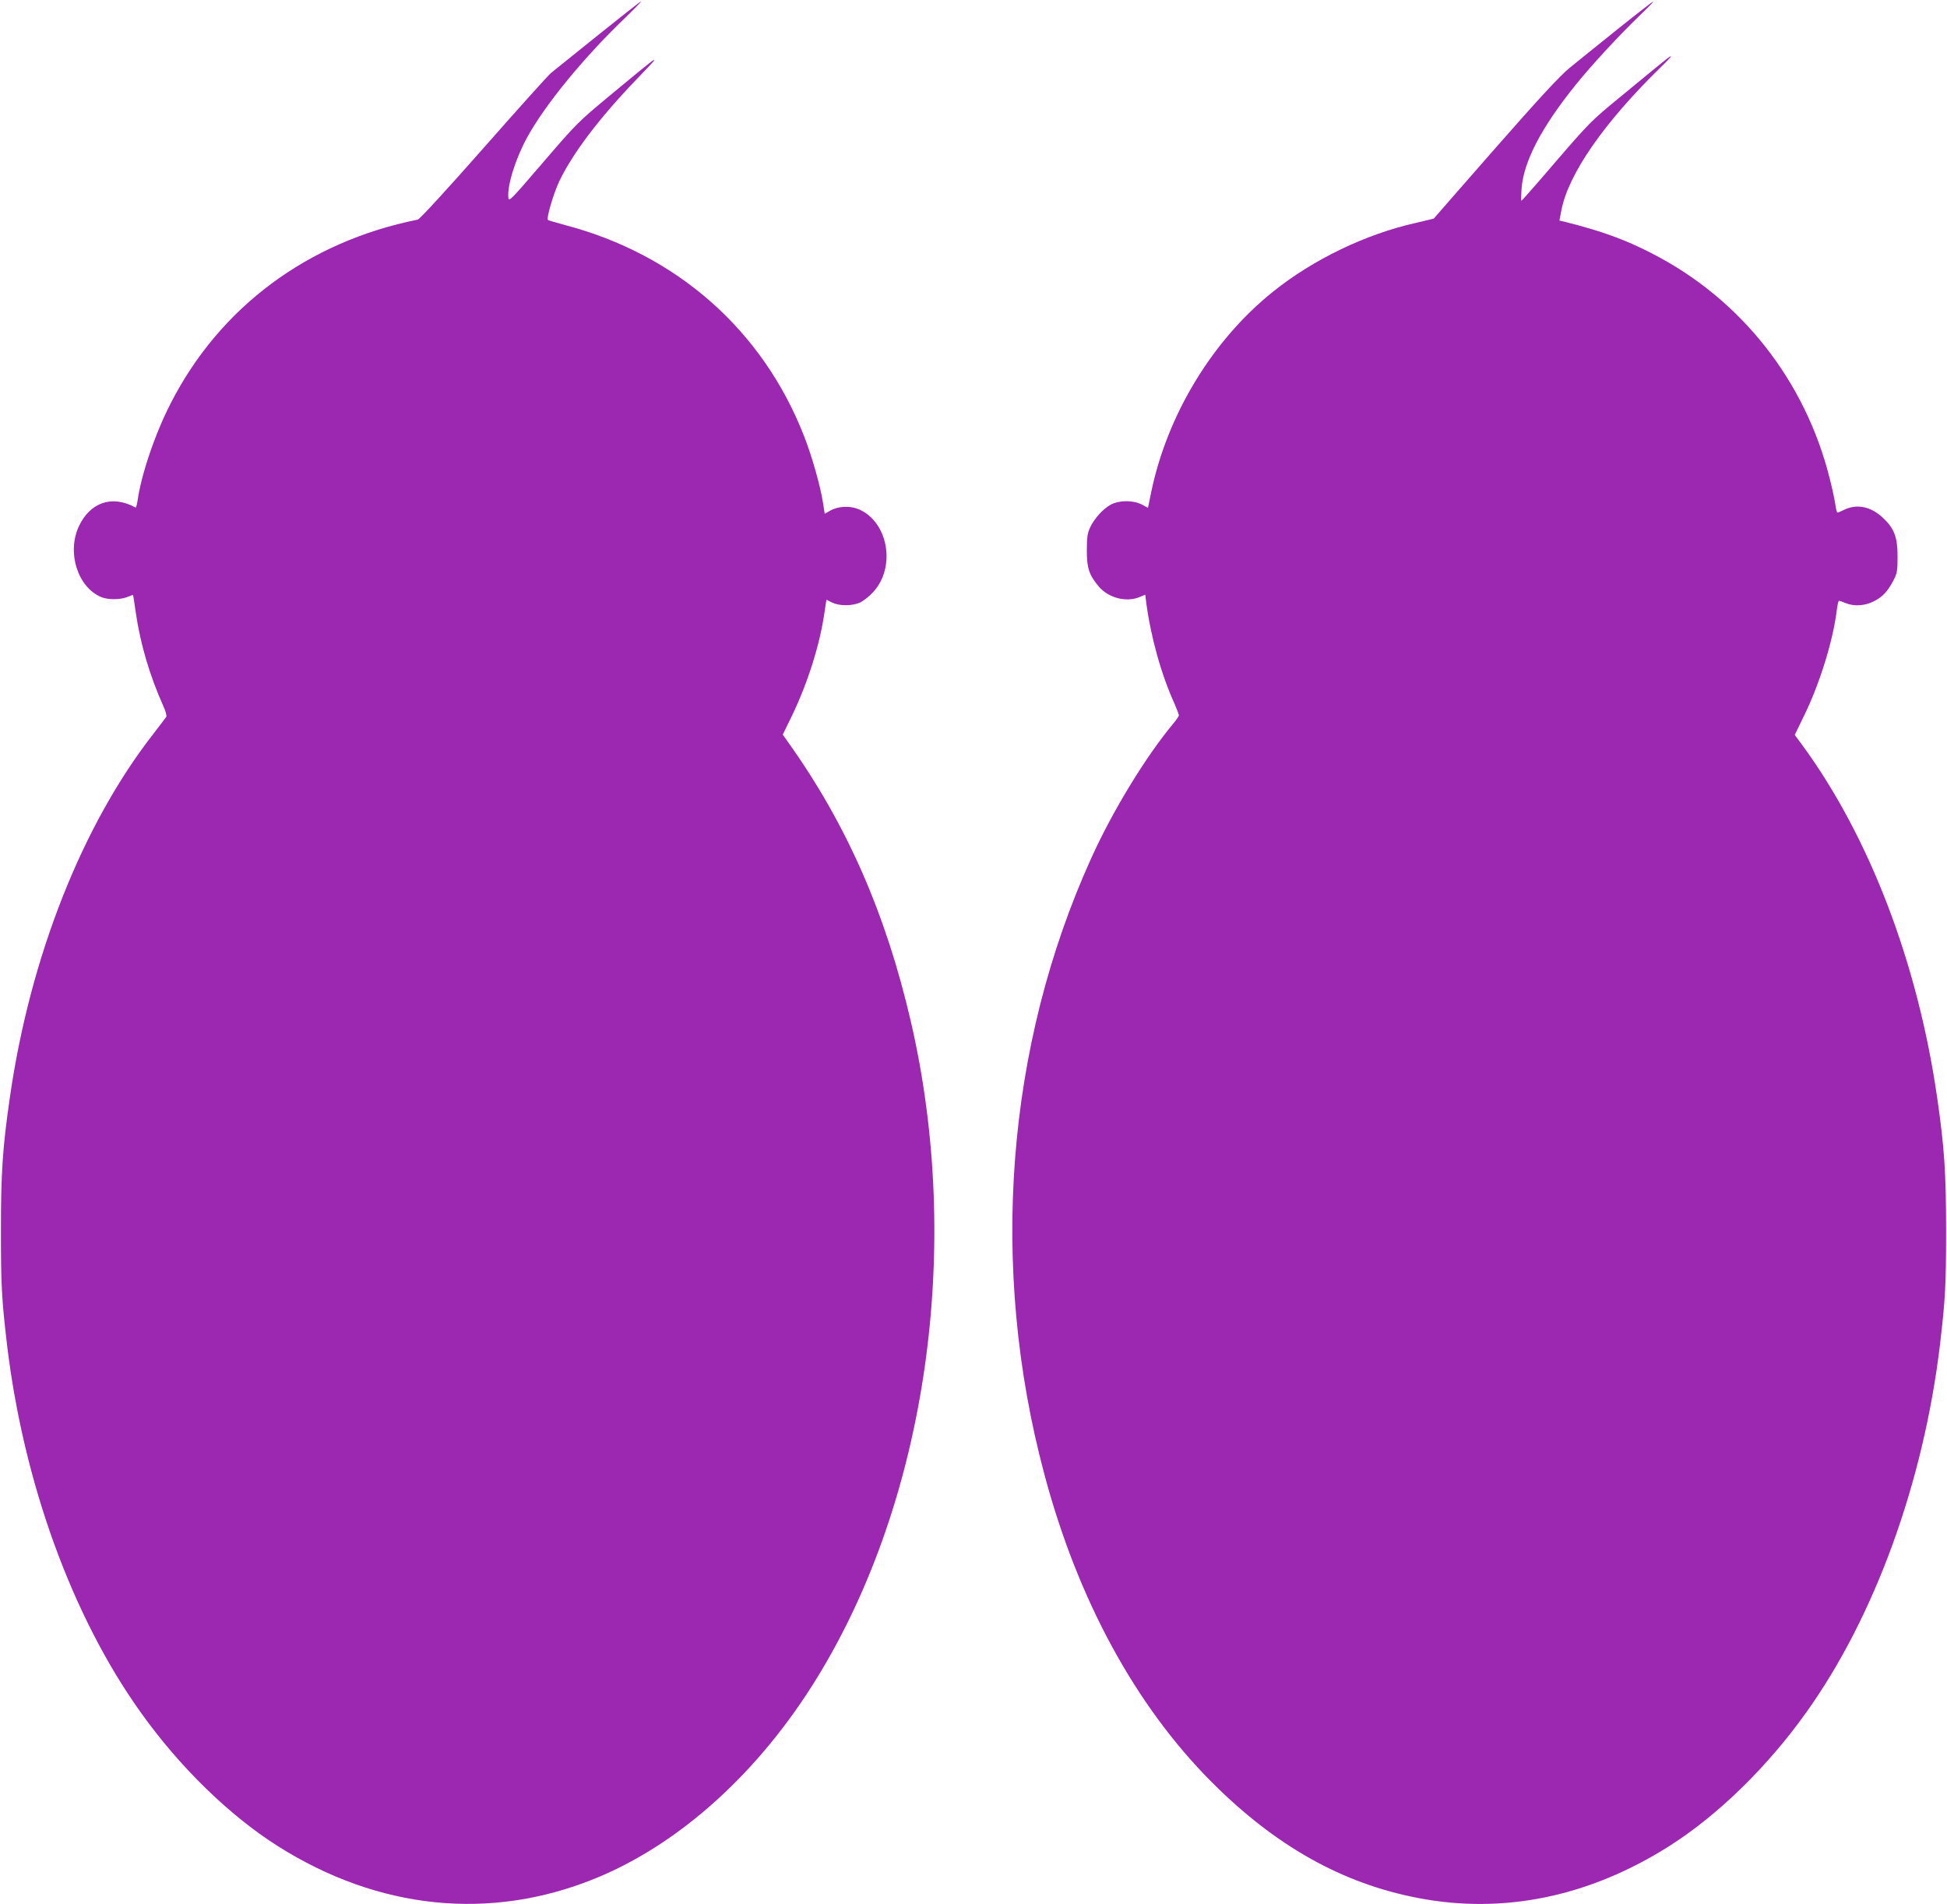
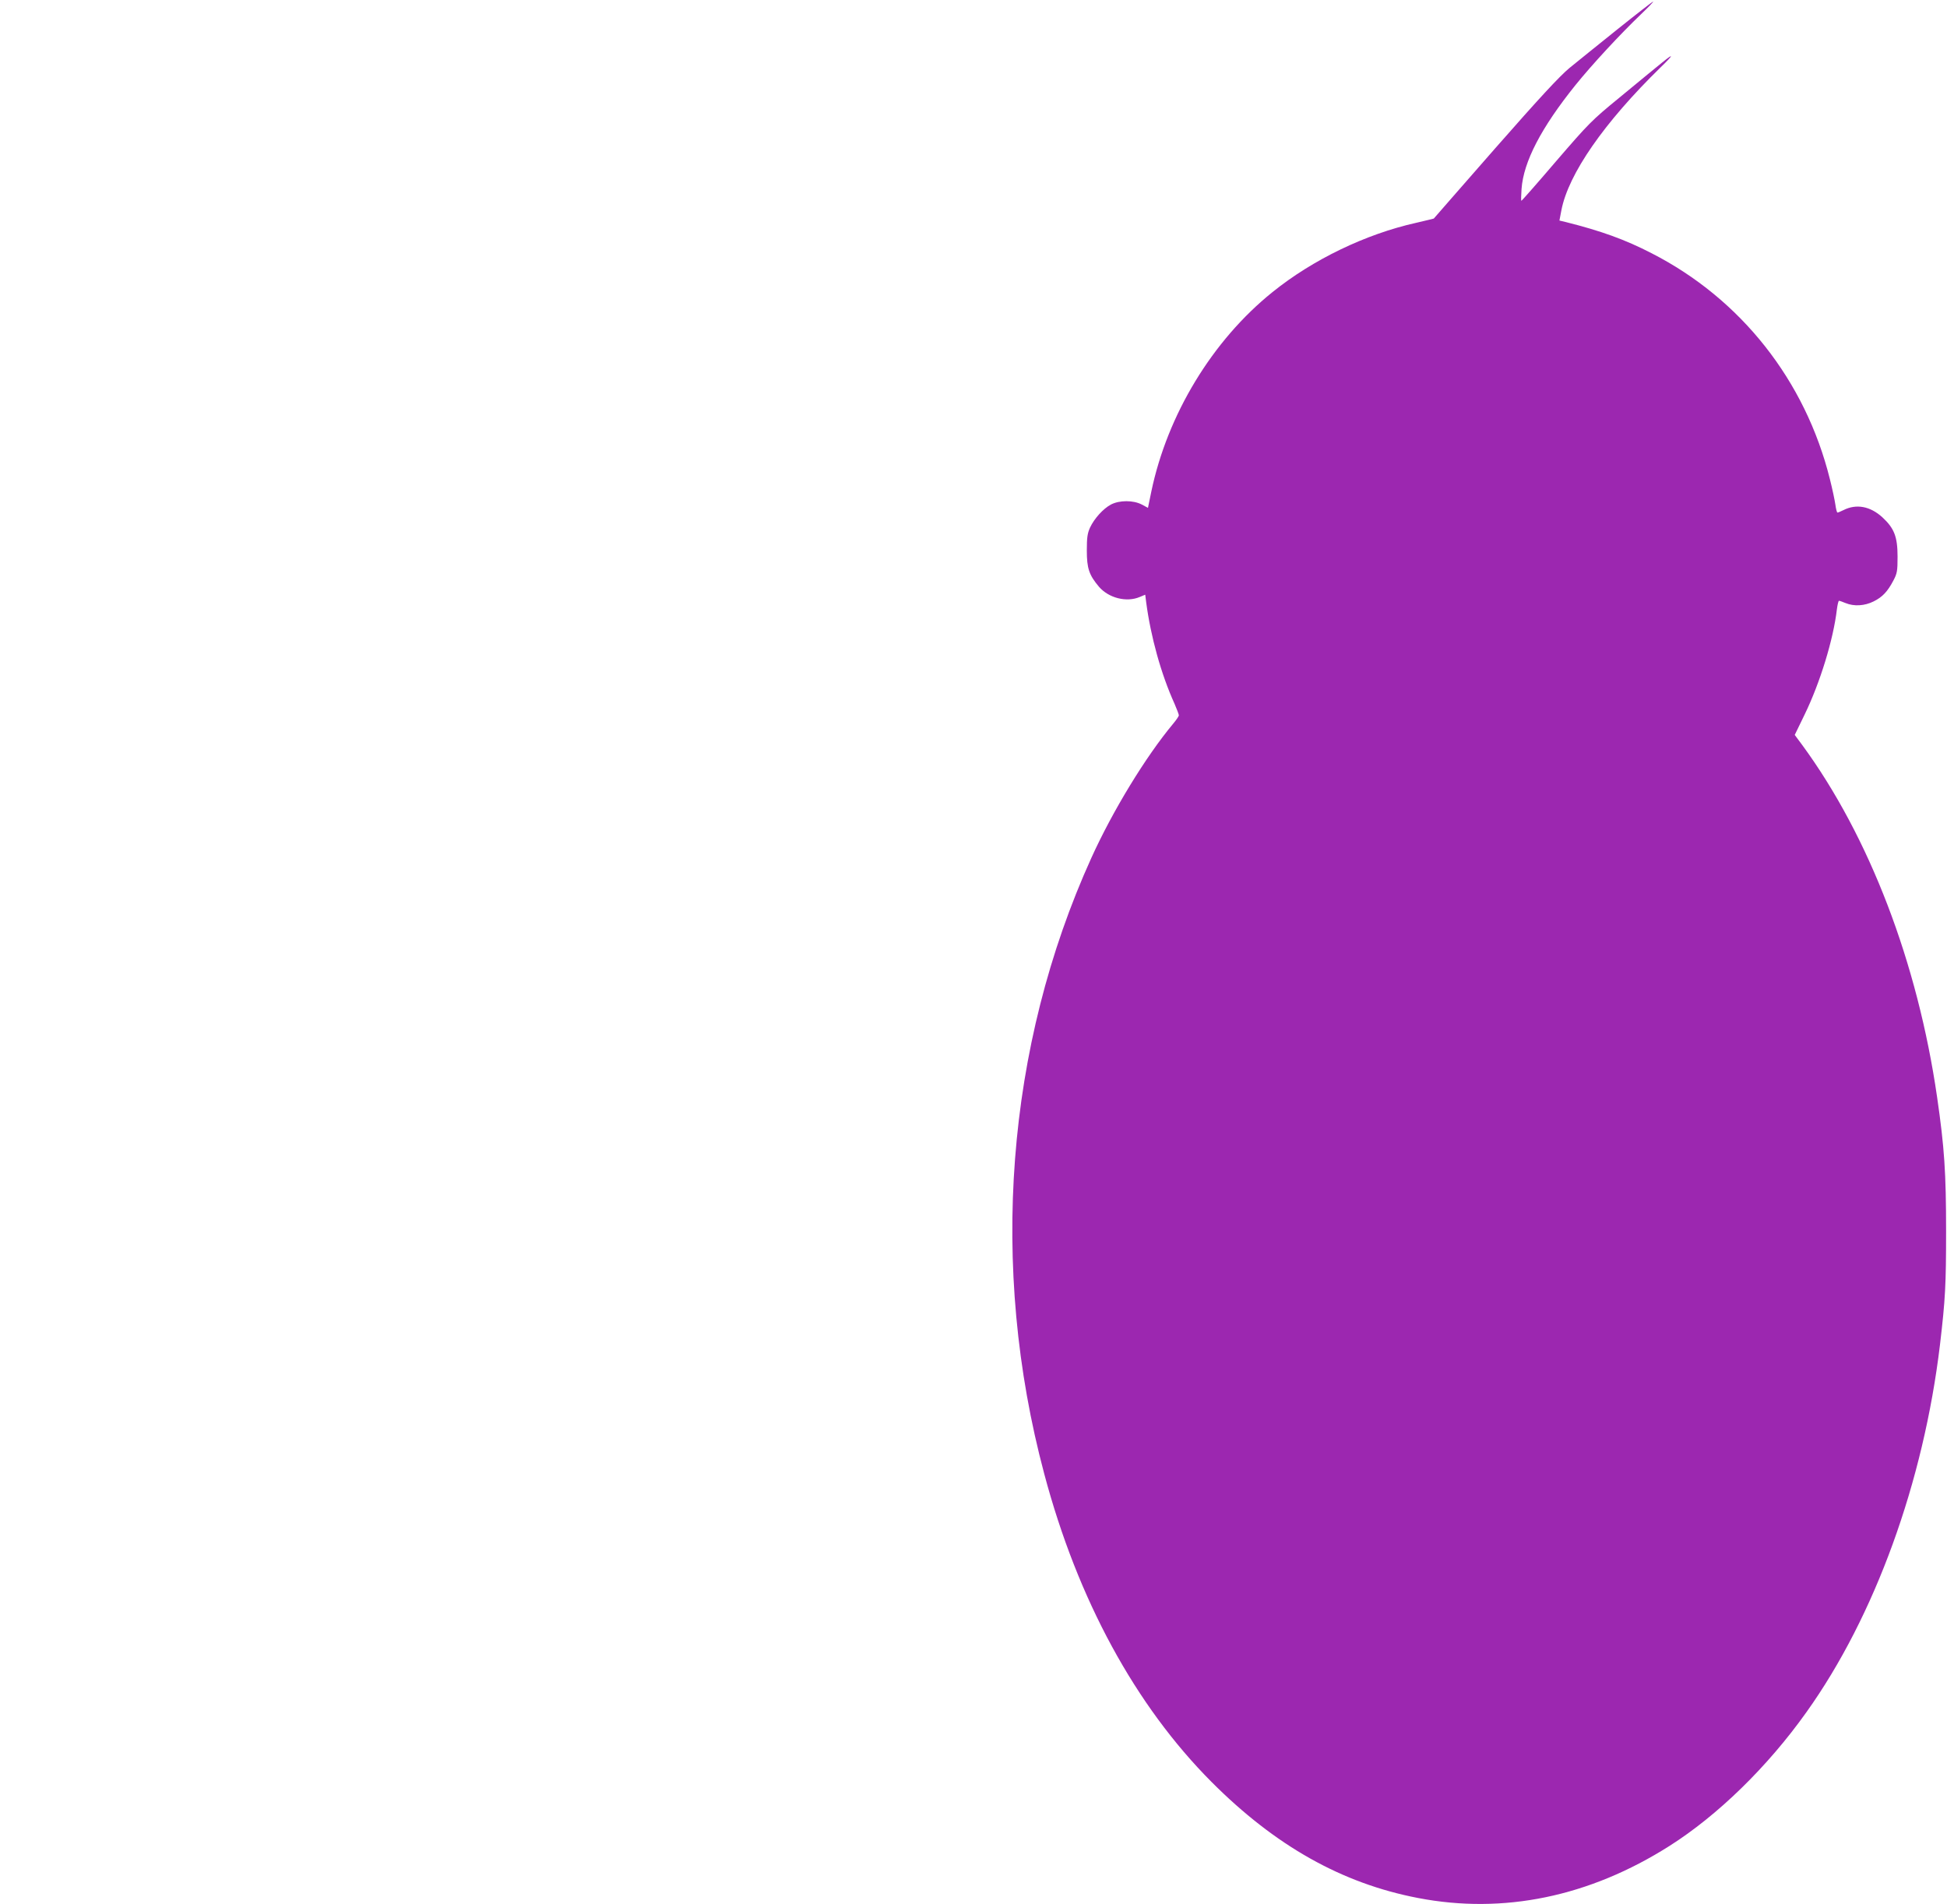
<svg xmlns="http://www.w3.org/2000/svg" version="1.0" width="1280pt" height="1252pt" viewBox="0 0 1280 1252" preserveAspectRatio="xMidYMid meet">
  <g transform="translate(0,1252) scale(0.1,-0.1)" fill="#9c27b0" stroke="none">
-     <path d="M3929 12287 c-151 -122 -289 -233 -307 -247 -17 -14 -216 -235 -443 -493 -248 -281 -420 -469 -433 -471 -722 -145 -1301 -575 -1624 -1208 -103 -200 -195 -473 -218 -642 -4 -26 -10 -45 -13 -43 -152 84 -297 36 -372 -122 -81 -173 -9 -402 147 -467 44 -18 125 -18 171 1 20 8 37 14 38 13 1 -2 9 -55 18 -118 30 -205 91 -412 181 -613 15 -32 23 -64 19 -70 -4 -6 -40 -54 -81 -107 -470 -600 -814 -1470 -947 -2394 -48 -331 -59 -496 -59 -881 0 -351 5 -448 40 -745 108 -905 427 -1786 878 -2417 256 -360 584 -679 901 -880 663 -420 1399 -495 2089 -213 557 227 1080 701 1462 1326 718 1172 954 2828 613 4304 -164 711 -423 1302 -809 1842 l-34 48 62 127 c103 215 182 465 212 674 l13 86 38 -19 c49 -23 132 -23 184 1 22 10 62 42 88 71 151 168 93 469 -106 545 -56 21 -132 16 -182 -14 l-33 -19 -12 76 c-18 112 -73 306 -124 435 -271 695 -836 1194 -1570 1387 -59 16 -111 31 -114 34 -11 12 38 177 76 257 91 187 263 414 513 674 175 181 165 175 -184 -115 -205 -170 -219 -184 -437 -438 -213 -248 -225 -261 -228 -231 -8 80 48 259 125 398 117 213 371 523 639 780 63 61 112 111 107 111 -4 0 -132 -101 -284 -223z" />
    <path d="M10633 12327 c-125 -100 -267 -215 -315 -254 -63 -52 -196 -195 -489 -529 -221 -253 -403 -460 -403 -461 -1 -1 -53 -13 -116 -28 -332 -74 -680 -242 -945 -456 -394 -317 -690 -804 -796 -1311 l-22 -107 -41 22 c-56 29 -146 29 -202 0 -51 -27 -110 -92 -138 -152 -17 -38 -21 -65 -21 -151 0 -117 15 -161 80 -238 64 -74 181 -104 268 -67 l36 15 6 -48 c30 -228 98 -474 187 -670 15 -35 28 -69 28 -75 0 -6 -17 -31 -38 -56 -180 -216 -397 -572 -537 -881 -562 -1239 -673 -2690 -310 -4050 220 -827 599 -1523 1100 -2026 419 -420 857 -667 1358 -763 561 -108 1125 8 1652 342 317 201 645 520 901 880 450 630 770 1513 878 2417 35 297 40 394 40 745 0 385 -11 550 -59 881 -128 884 -445 1713 -887 2316 l-49 66 65 134 c102 210 189 494 212 691 4 31 10 57 14 57 4 0 24 -7 43 -15 56 -23 125 -19 185 11 58 29 91 64 130 138 24 46 27 61 27 156 0 131 -22 187 -100 259 -80 73 -171 90 -256 47 -18 -9 -35 -16 -39 -16 -4 0 -10 24 -14 53 -4 28 -20 104 -36 167 -161 648 -585 1185 -1172 1485 -174 90 -333 147 -564 205 l-42 10 13 68 c46 238 280 576 653 940 41 39 71 72 67 72 -9 0 -27 -15 -340 -273 -181 -148 -201 -169 -414 -416 -123 -144 -226 -261 -229 -261 -3 0 -2 35 1 78 13 179 129 402 354 682 108 134 293 334 432 467 47 45 83 82 79 83 -3 0 -109 -82 -235 -183z" />
  </g>
</svg>